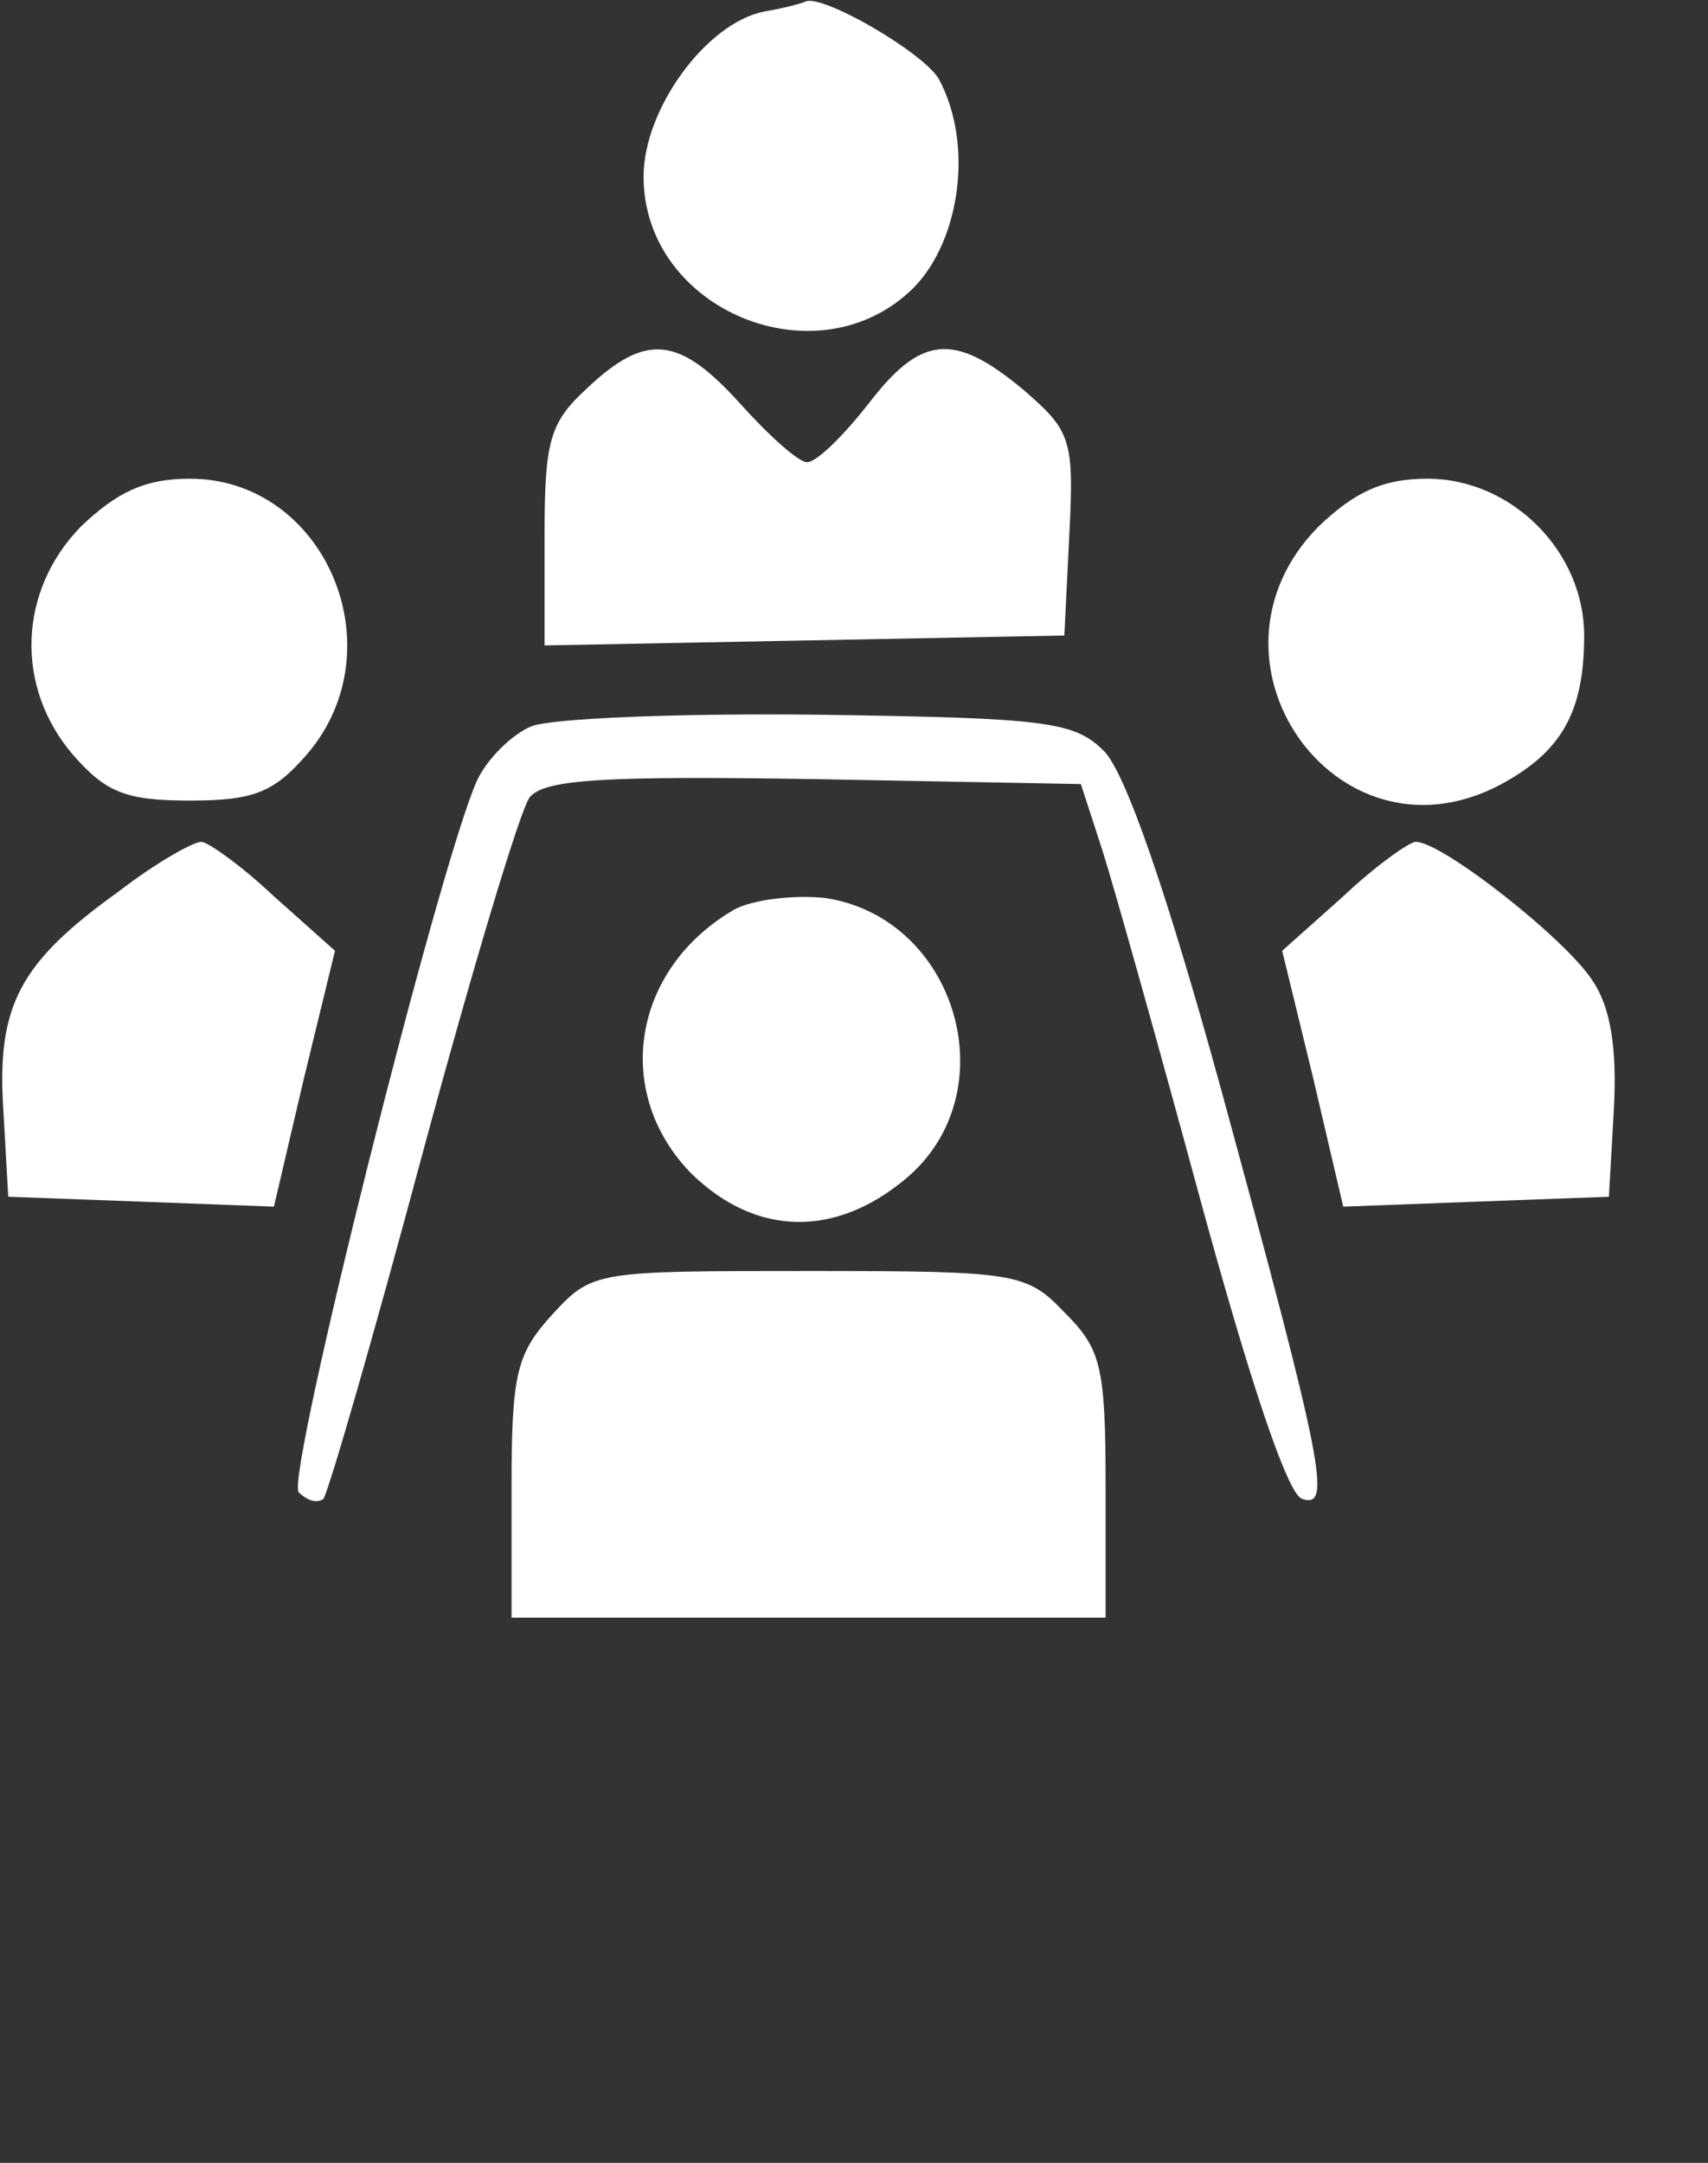
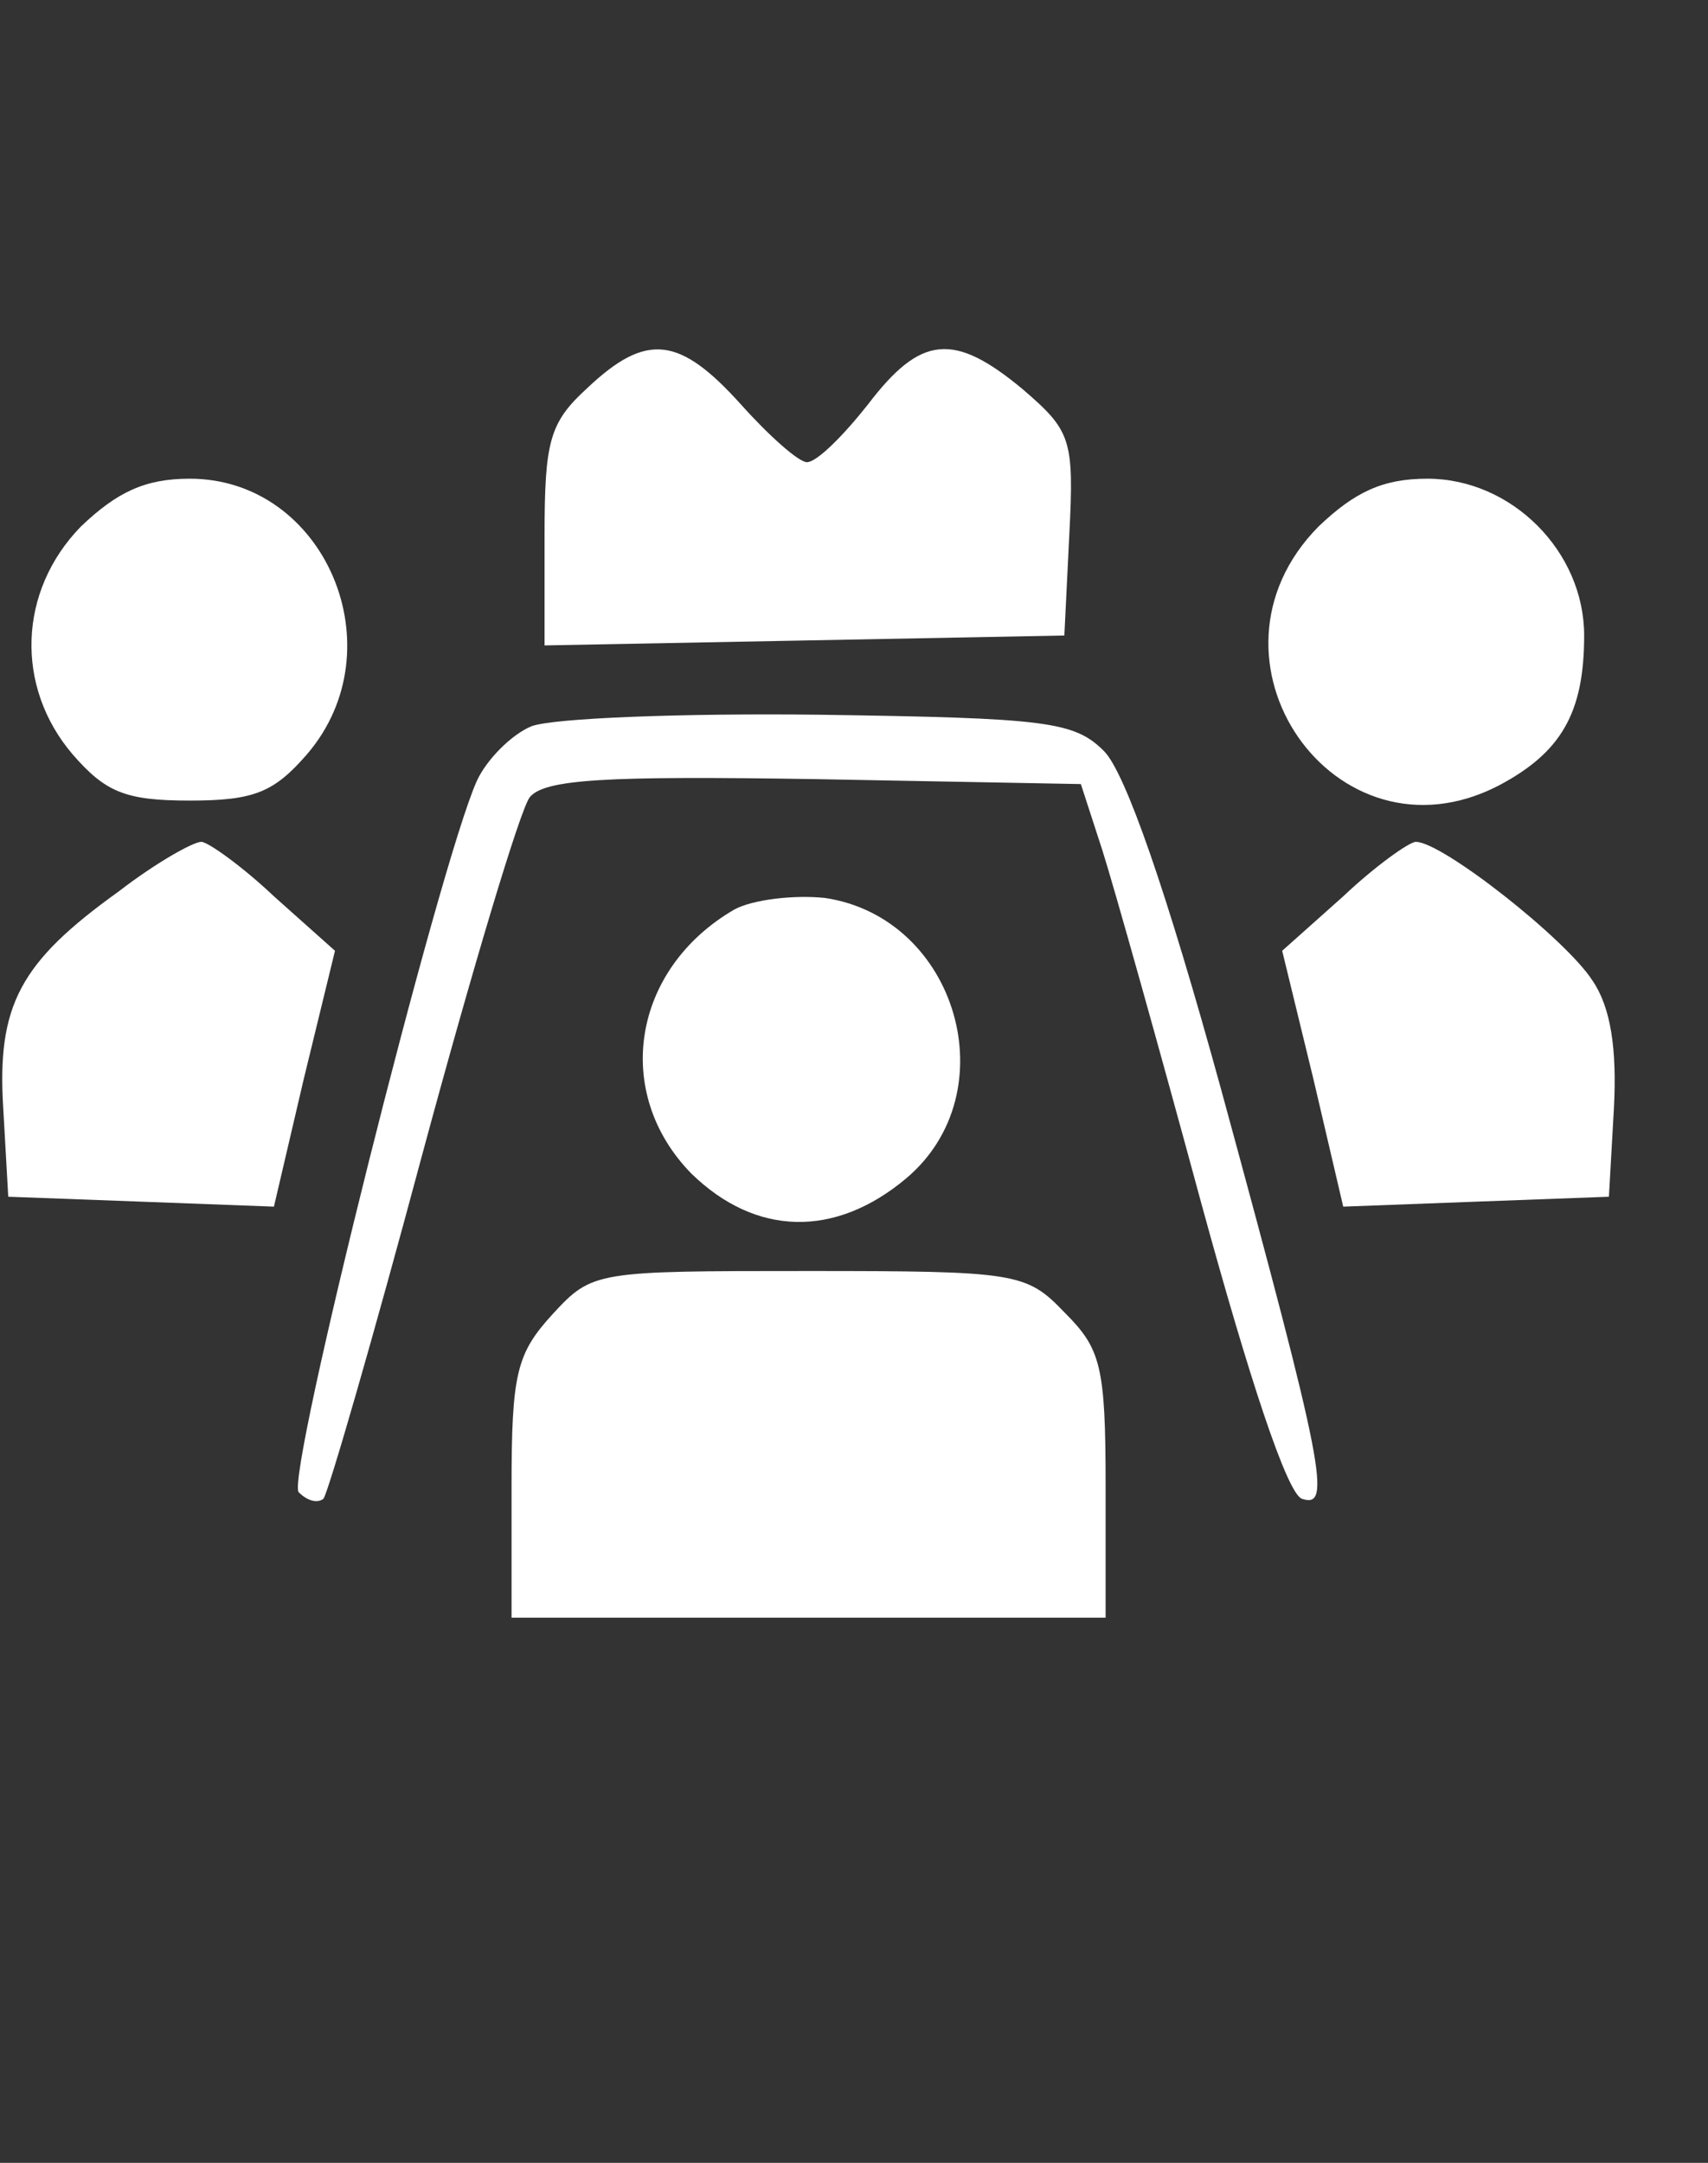
<svg xmlns="http://www.w3.org/2000/svg" version="1.0" width="103.505" height="131.028" preserveAspectRatio="xMidYMid meet">
  <rect width="100%" height="100%" fill="#333333" stroke="none" />
-   <rect id="backgroundrect" width="100%" height="100%" x="0" y="0" fill="none" stroke="none" class="selected" style="" />
  <g class="currentLayer" style="">
    <title>Layer 1</title>
    <g transform="translate(0,98) scale(0.1,-0.1) " fill="#ffffff" stroke="none" id="svg_1" class="selected" fill-opacity="1">
-       <path d="M463 973 c-35 -7 -73 -59 -73 -100 0 -81 106 -125 164 -67 28 29 36 87 15 126 -9 16 -71 52 -81 47 -2 -1 -13 -4 -25 -6z" id="svg_2" fill="#ffffff" fill-opacity="1" />
+       <path d="M463 973 z" id="svg_2" fill="#ffffff" fill-opacity="1" />
      <path d="M356 745 c-23 -21 -26 -32 -26 -90 l0 -66 158 3 157 3 3 61 c3 58 1 63 -28 88 -42 35 -62 33 -94 -9 -15 -19 -31 -35 -37 -35 -5 0 -23 16 -40 35 -37 41 -57 44 -93 10z" id="svg_3" fill="#ffffff" fill-opacity="1" />
      <path d="M49 661 c-38 -39 -40 -97 -5 -138 20 -23 32 -28 71 -28 39 0 51 5 71 28 55 64 11 167 -71 167 -27 0 -44 -8 -66 -29z" id="svg_4" fill="#ffffff" fill-opacity="1" />
      <path d="M799 661 c-79 -80 10 -208 109 -157 38 20 52 44 52 91 0 51 -44 95 -95 95 -27 0 -44 -8 -66 -29z" id="svg_5" fill="#ffffff" fill-opacity="1" />
      <path d="M322 540 c-12 -5 -27 -20 -33 -33 -23 -51 -116 -422 -108 -431 5 -5 11 -7 15 -4 3 4 30 97 60 209 30 111 59 208 65 216 9 11 46 13 173 11 l161 -3 13 -40 c7 -22 34 -118 60 -214 29 -106 52 -176 61 -179 18 -6 14 17 -49 248 -33 120 -58 192 -71 205 -18 18 -35 20 -172 22 -83 1 -162 -2 -175 -7z" id="svg_6" fill="#ffffff" fill-opacity="1" />
      <path d="M72 440 c-60 -43 -74 -69 -70 -132 l3 -53 81 -3 80 -3 18 77 19 78 -37 33 c-19 18 -40 33 -44 33 -5 0 -28 -13 -50 -30z" id="svg_7" fill="#ffffff" fill-opacity="1" />
      <path d="M814 437 l-37 -33 19 -78 18 -77 80 3 81 3 3 53 c2 37 -2 62 -13 78 -16 25 -91 84 -107 84 -4 0 -25 -15 -44 -33z" id="svg_8" fill="#ffffff" fill-opacity="1" />
      <path d="M445 429 c-62 -36 -74 -111 -26 -160 39 -38 87 -39 130 -3 62 52 31 158 -49 170 -19 2 -44 -1 -55 -7z" id="svg_9" fill="#ffffff" fill-opacity="1" />
      <path d="M335 184 c-22 -24 -25 -36 -25 -105 l0 -79 180 0 180 0 0 80 c0 73 -3 83 -25 105 -23 24 -29 25 -155 25 -129 0 -131 0 -155 -26z" id="svg_10" fill="#ffffff" fill-opacity="1" />
    </g>
  </g>
</svg>